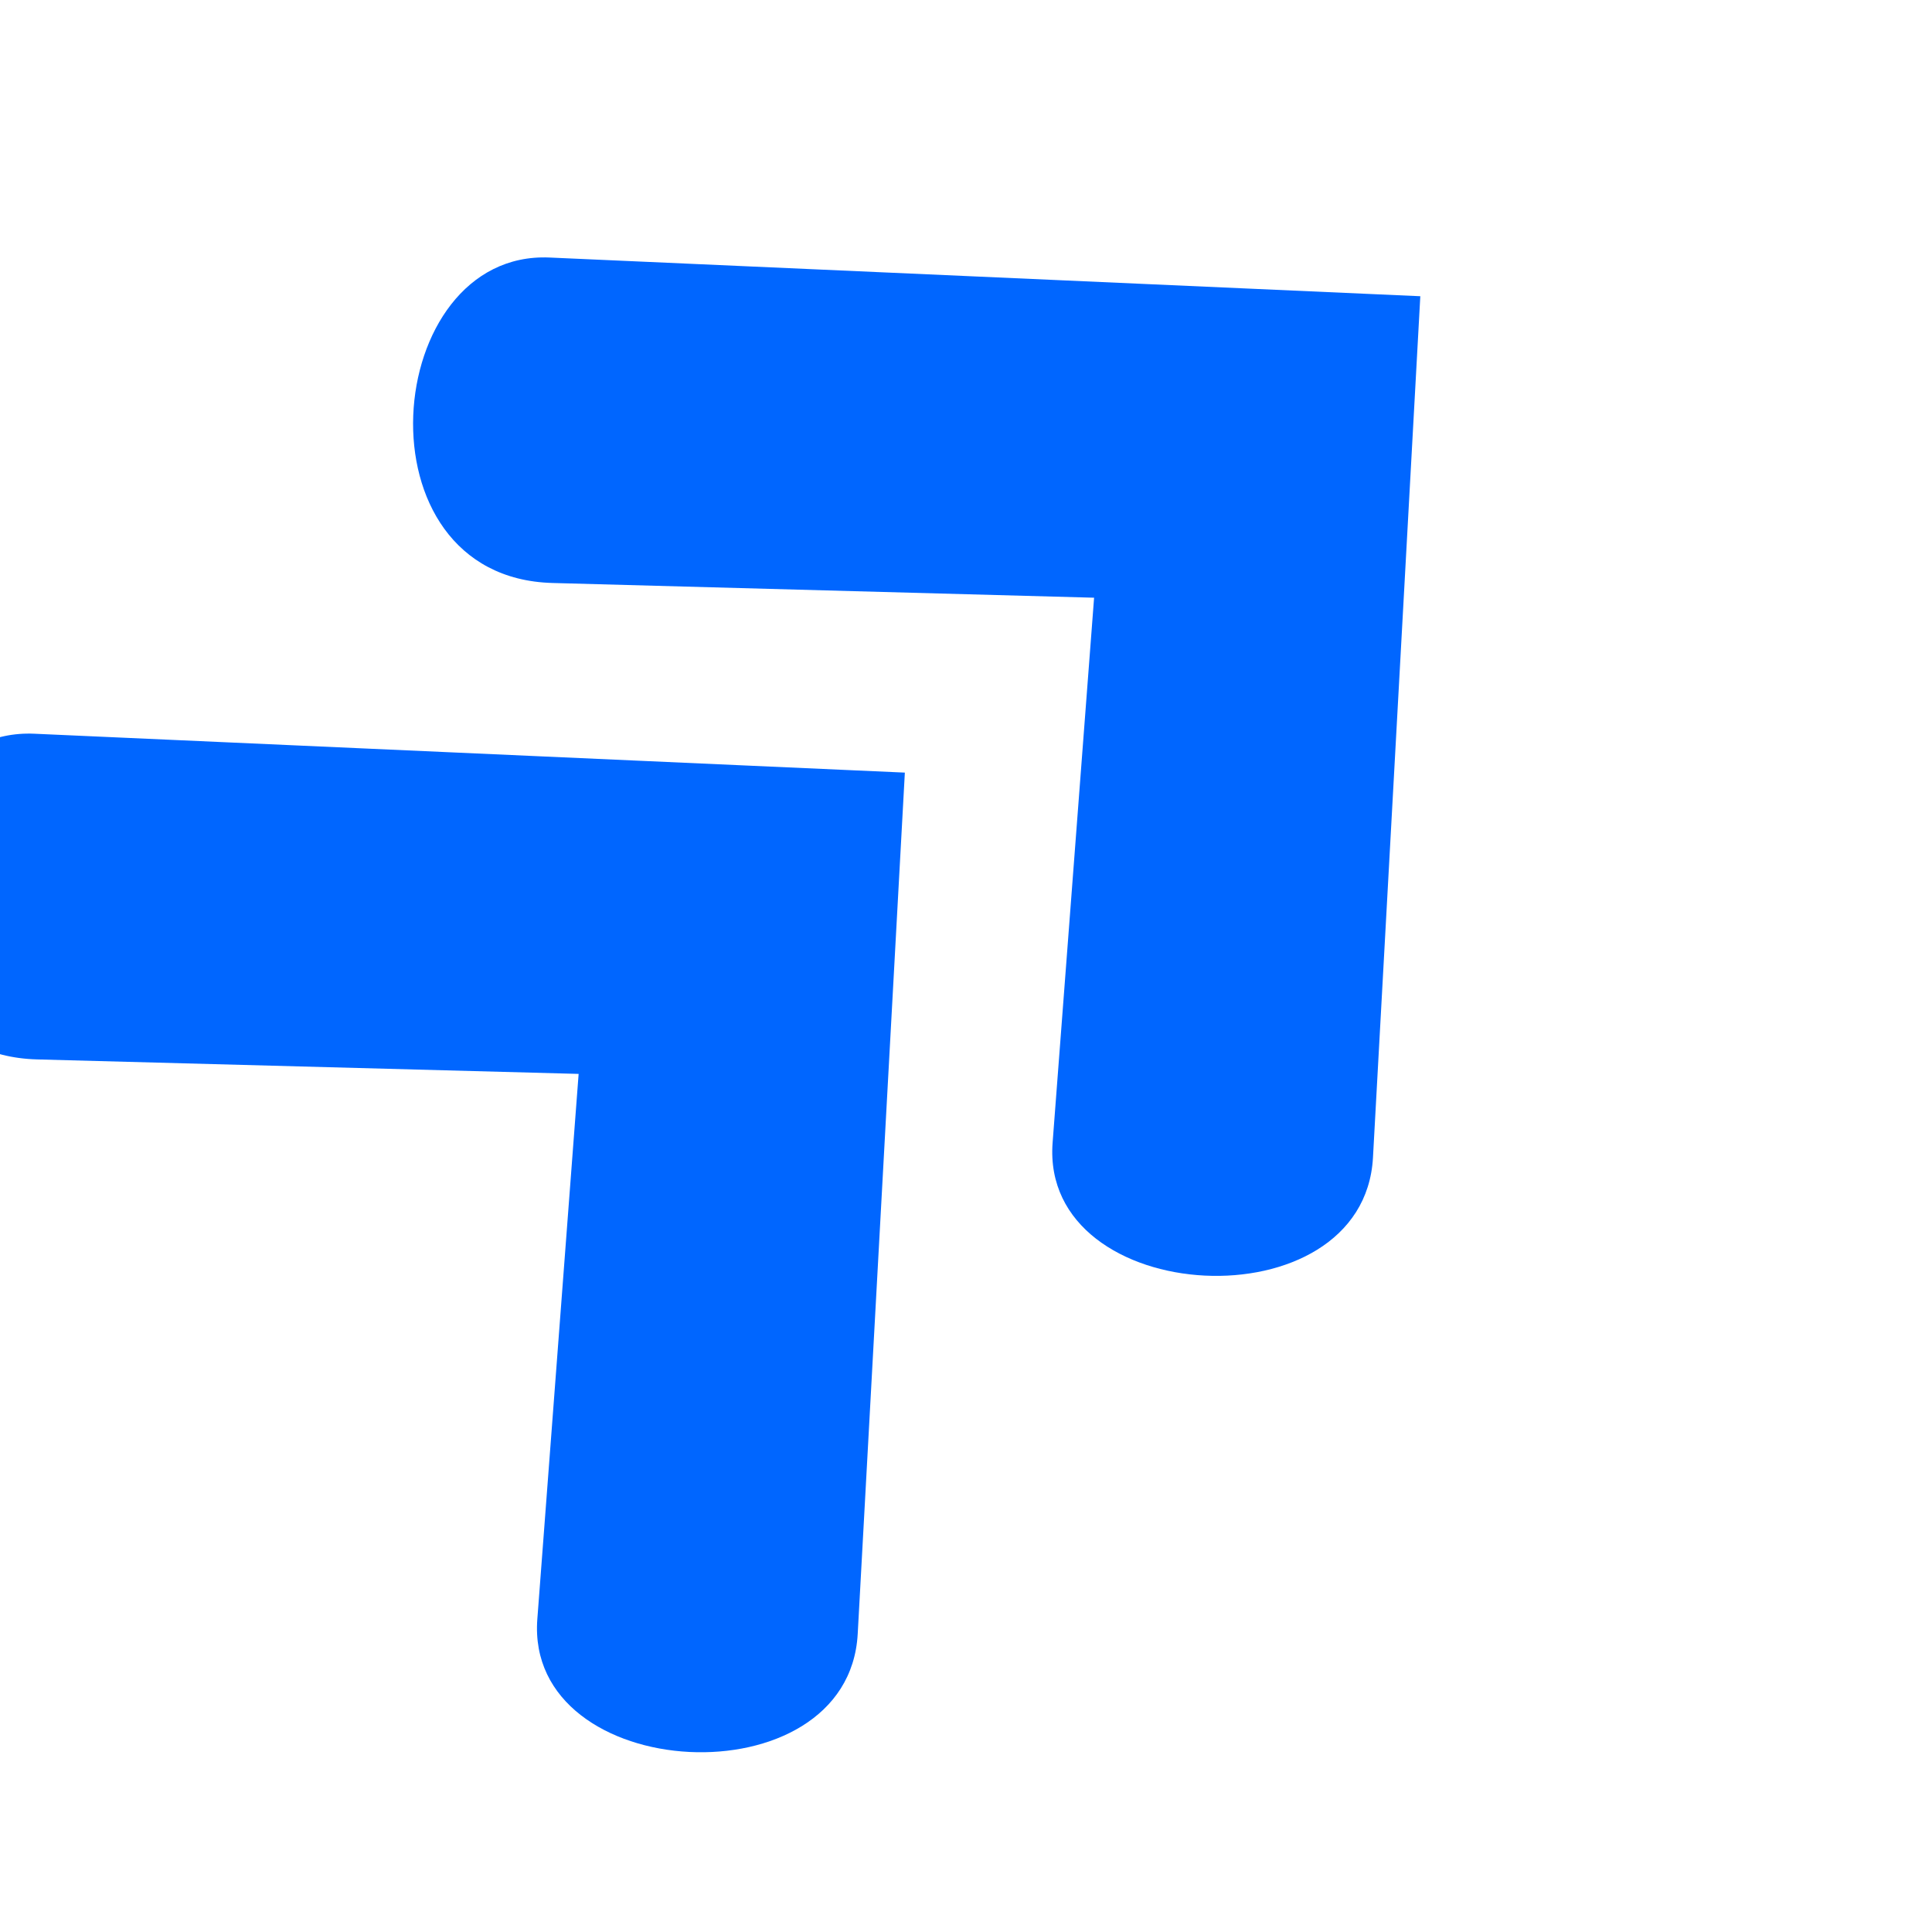
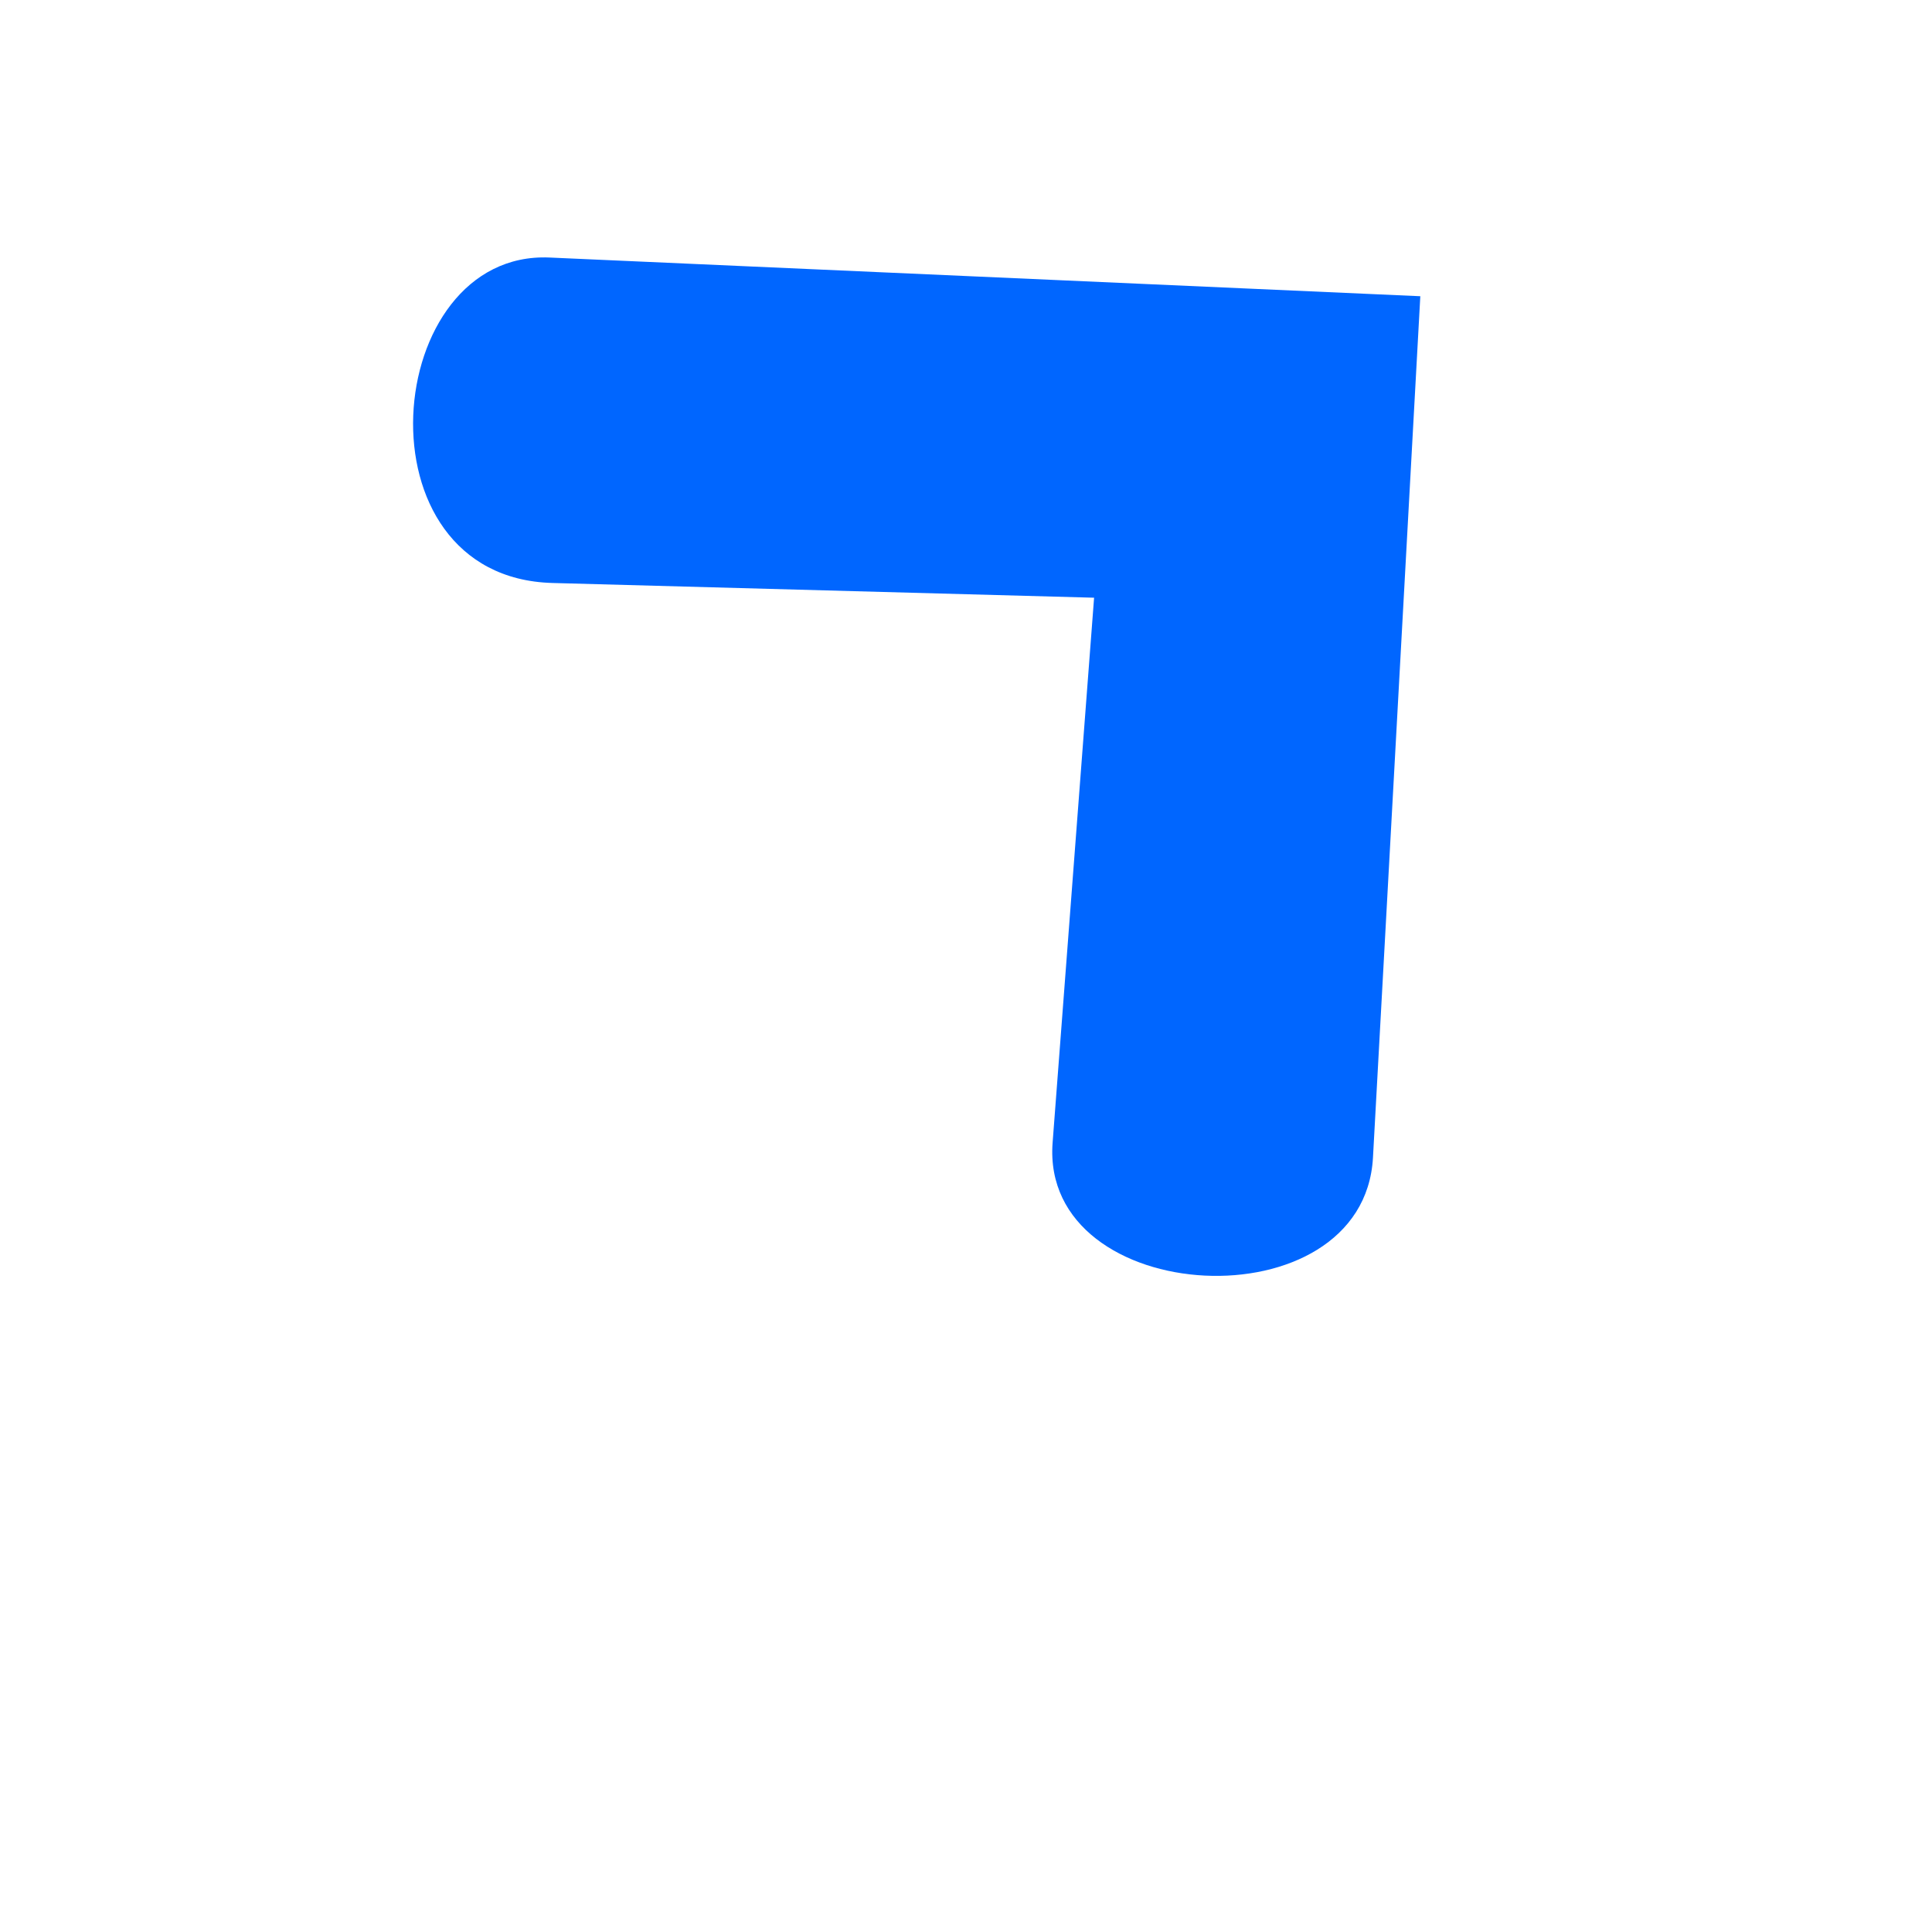
<svg xmlns="http://www.w3.org/2000/svg" width="32" height="32" viewBox="270 150 40 40" preserveAspectRatio="xMidYMid meet">
-   <path fill="#0066ff" d="M 288.734 165.996 L 270.711 165.191 C 267.227 165.039 266.641 171.82 270.766 171.934 L 281.98 172.234 L 281.125 183.52 C 280.863 186.957 287.566 187.32 287.758 183.828 Z M 288.734 165.996 " fill-opacity="1" fill-rule="nonzero" />
-   <path fill="#0066ff" d="M 299.406 156.133 L 281.379 155.332 C 277.898 155.176 277.312 161.957 281.438 162.07 L 292.652 162.375 L 291.793 173.66 C 291.535 177.094 298.234 177.457 298.426 173.965 Z M 299.406 156.133 " fill-opacity="1" fill-rule="nonzero" />
+   <path fill="#0066ff" d="M 299.406 156.133 L 281.379 155.332 C 277.898 155.176 277.312 161.957 281.438 162.07 L 292.652 162.375 L 291.793 173.66 C 291.535 177.094 298.234 177.457 298.426 173.965 M 299.406 156.133 " fill-opacity="1" fill-rule="nonzero" />
</svg>